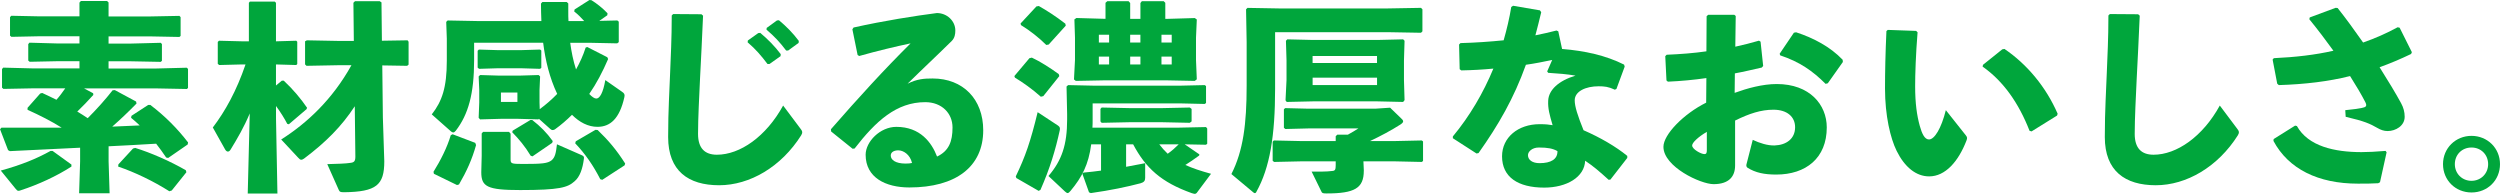
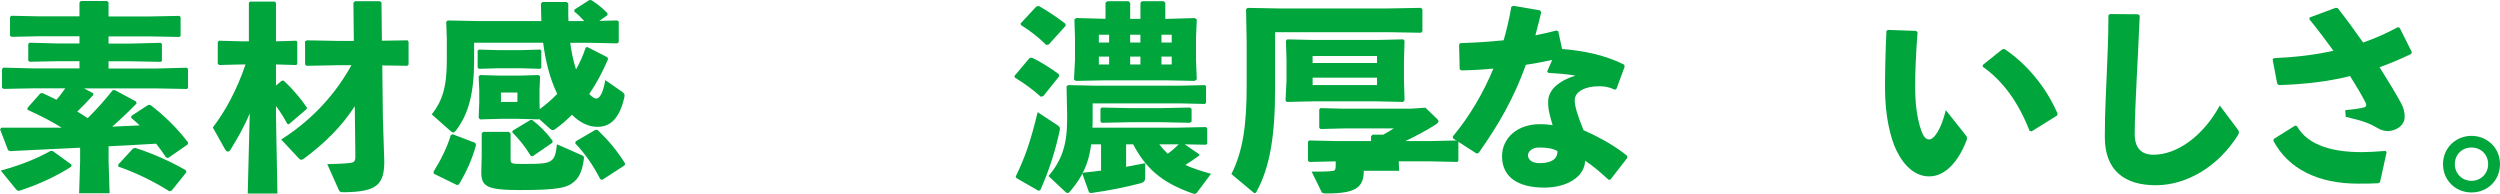
<svg xmlns="http://www.w3.org/2000/svg" id="_レイヤー_2" viewBox="0 0 847.01 65.68">
  <defs>
    <style>.cls-1{fill:#00a63c;}</style>
  </defs>
  <g id="_レイヤー_2-2">
    <path class="cls-1" d="M31.55,31.55l.07.61c-1.77,1.97-3.54,3.81-5.44,5.64,1.22.68,2.38,1.5,3.54,2.24,3.13-3.13,5.98-6.32,8.43-9.45l.75-.07,7.21,3.88.14.68c-2.79,2.86-5.51,5.44-8.23,7.82,3.13-.14,6.19-.27,9.31-.41-.95-.88-1.9-1.77-2.92-2.58l.14-.68,5.64-3.67h.75c4.96,3.74,9.25,8.09,12.78,12.71l-.14.68-6.6,4.56-.68-.14c-1.09-1.63-2.24-3.2-3.4-4.69-5.37.34-10.74.61-16.11.88v5.1l.34,10.81h-10.33l.34-10.81v-4.62c-7.75.41-15.77.75-23.8,1.16l-.61-.34-2.72-7.07.48-.54h20.4c-3.6-2.24-7.21-4.08-11.56-6.05v-.68l4.28-4.83.68-.2c1.7.75,3.26,1.56,4.83,2.31,1.09-1.22,2.04-2.52,2.99-3.88h-10.68l-10.27.2-.48-.41v-6.32l.41-.48,10.33.27h15.5v-2.45h-7.28l-9.59.2-.48-.41v-5.58l.41-.48,9.66.27h7.28v-2.45h-13.46l-9.59.2-.48-.41v-6.25l.41-.48,9.66.2h13.46V.88l.48-.54h8.84l.54.48v4.76h13.67l10.33-.2.41.41v6.39l-.41.34-10.33-.2h-13.67v2.45h7.34l10.33-.27.41.41v5.71l-.41.34-10.33-.2h-7.34v2.45h16.18l10.33-.27.41.41v6.46l-.41.34-10.33-.2h-24.48l3.06,1.63ZM24.21,56.43c-5.03,3.26-11.29,6.12-17.13,8.02-.34.14-.61.2-.82.2-.41,0-.61-.27-1.02-.75L.27,57.79c6.87-1.9,11.97-3.94,16.86-6.66h.68l6.39,4.62v.68ZM58.2,64.53l-.82.27c-5.37-3.4-11.7-6.46-17.34-8.36l.07-.75,4.96-5.37.75-.2c5.3,1.63,11.83,4.49,17.13,7.55l.2.68-4.96,6.19Z" />
    <path class="cls-1" d="M82.01,21.83l-7.75.2-.48-.41v-7.41l.41-.41,7.82.2h2.31V.95l.34-.41h8.43l.41.41v13.05l6.87-.2.34.34v7.55l-.34.34-6.87-.2v7.14l1.97-1.63h.68c3.2,2.99,5.85,6.19,7.89,9.18l-.2.48-5.98,5.1-.54-.14c-.95-1.84-2.31-4.01-3.81-6.05v4.22l.48,25.43h-10.06l.68-27.13c-1.9,4.56-4.15,8.43-6.53,12.31-.27.41-.54.61-.88.61s-.68-.27-.95-.75l-4.15-7.41c4.15-5.44,8.02-12.38,11.08-21.35h-1.16ZM120.22,35.97c-4.49,6.87-9.86,12.24-17.2,17.75-.41.27-.68.41-.95.41-.34,0-.68-.27-1.09-.75l-5.71-6.12c8.7-5.51,17.34-13.53,23.8-25.16h-4.76l-10.47.2-.48-.48v-7.82l.61-.34,10.33.2h5.58l-.14-12.92.54-.54h8.36l.61.41.14,12.99,8.7-.14.34.48v7.75l-.48.41-8.43-.14.2,17.68.48,14.82c0,8.02-2.65,10.33-13.6,10.47-1.36,0-1.5-.14-1.84-.82l-3.88-8.7c3.2-.07,6.53-.2,7.68-.41,1.43-.14,1.84-.54,1.84-2.18l-.2-17.07Z" />
    <path class="cls-1" d="M197.94,7.14c-1.02-1.16-2.11-2.24-3.4-3.26l.14-.68,5.03-3.2.68.07c1.77,1.09,3.67,2.58,5.44,4.42l-.07.68-2.72,1.9,6.12-.14.48.41v6.94l-.54.41-9.52-.2h-6.39c.41,3.06,1.02,6.12,1.97,9.04,1.29-2.31,2.45-4.83,3.26-7.41l.54-.2,6.8,3.47.27.61c-1.84,4.28-3.94,8.29-6.39,11.83.88.95,1.77,1.56,2.38,1.56,1.16,0,2.31-1.9,3.06-6.26l5.64,3.94c.82.54,1.02.95.82,1.84-1.63,7.34-4.83,10.06-9.11,10.06-3.2,0-6.12-1.56-8.64-4.08-1.77,1.77-3.67,3.4-5.64,4.83-.34.27-.68.34-.88.34-.34,0-.61-.14-.88-.41l-3.81-3.4-.14.2-7.07-.2h-5.51l-7.21.2-.48-.54.2-5.17v-4.28l-.2-4.56.48-.48,6.6.2h6.6l6.66-.2.48.48-.2,4.56v4.28l.07,2.24c2.11-1.56,4.08-3.26,5.92-5.17-2.58-5.44-4.01-11.35-4.76-17.34h-23.39v5.92c0,11.42-1.97,18.36-6.19,23.87-.34.41-.61.61-.88.61s-.48-.14-.75-.34l-6.53-5.78c3.47-4.42,5.1-9.04,5.1-18.22v-7.41l-.2-5.71.48-.48,10.27.2h21.49c-.07-1.97-.14-3.94-.14-5.92l.48-.54h8.23l.54.48v2.79c0,1.09,0,2.18.07,3.2h5.37ZM161.02,48.41l.27.75c-1.36,4.83-3.13,8.77-5.78,13.33l-.68.2-7.82-3.81-.14-.68c2.38-3.81,4.62-8.23,5.85-12.38l.61-.34,7.68,2.92ZM162.31,23.32l-.48-.41v-5.71l.41-.41,6.6.2h7.55l6.6-.2.41.34v5.85l-.41.34-6.6-.2h-7.55l-6.53.2ZM172.99,53.85c0,1.56.07,1.7,4.28,1.7,6.53,0,8.23-.2,9.59-1.22,1.22-1.02,1.5-2.52,1.84-5.44l8.36,3.67c.75.34.88.54.75,1.36-.41,3.13-1.29,5.98-3.2,7.55-2.31,2.04-4.96,2.92-18.36,2.92-11.22,0-13.19-1.16-13.19-6.05l.14-5.58v-7.55l.48-.54h8.77l.54.61v8.57ZM175.3,34.54v-3.2h-5.58v3.2h5.58ZM179.65,40.66h.68c2.72,2.11,4.9,4.28,6.94,7.14l-.2.61-6.66,4.56-.61-.2c-1.97-3.26-3.94-5.58-6.25-7.96l.14-.54,5.98-3.6ZM201.75,43.99l.75.07c3.6,3.47,6.39,6.73,9.31,11.35l-.2.61-7.55,4.9-.68-.2c-2.45-4.76-5.03-8.5-8.5-12.17l.2-.68,6.66-3.88Z" />
-     <path class="cls-1" d="M228.07,4.76l9.59.07.54.48c-.34,8.43-.68,14.21-1.02,21.21-.27,5.92-.68,13.53-.68,18.83,0,4.9,2.31,7.07,6.39,7.07,7.82,0,16.66-6.12,22.44-16.66l5.92,7.89c.61.75.75,1.29.2,2.18-6.73,10.68-17.41,16.93-27.81,16.93s-17.27-4.83-17.27-16.32c0-9.45.48-15.77.68-21.96.2-5.3.54-11.29.54-19.24l.48-.48ZM253.36,13.73l3.54-2.52.68-.07c2.52,2.11,4.9,4.49,6.94,7.21l-.07.68-3.74,2.65h-.68c-2.11-2.79-4.01-5.03-6.73-7.34l.07-.61ZM259.76,9.45l3.47-2.52.68-.07c2.52,2.11,4.69,4.28,6.73,7l-.07.68-3.54,2.58h-.68c-2.11-2.79-3.94-4.76-6.66-7.07l.07-.61Z" />
-     <path class="cls-1" d="M290.56,18.63l-1.77-8.7.41-.61c10.33-2.31,20.81-3.94,28.22-4.9,3.4,0,6.25,2.65,6.25,5.92,0,1.22-.2,2.52-1.22,3.54-5.51,5.44-9.31,8.91-14.96,14.48,3.26-1.63,5.64-1.77,8.5-1.77,10.27,0,17.13,7,17.13,17.54,0,12.38-9.31,19.38-25.02,19.38-8.02,0-14.82-3.33-14.82-11.08,0-4.42,4.9-9.45,10.4-9.45,8.09,0,11.97,5.3,13.8,10.06,4.01-1.9,5.24-5.1,5.24-9.86s-3.6-8.57-9.25-8.57c-9.72,0-16.73,6.39-23.93,15.71l-.68.07-7.27-5.85-.07-.75c9.38-10.74,17.95-20.13,26.99-29.1-5.17,1.09-11.15,2.52-17.41,4.28l-.54-.34ZM304.37,50.93c-1.36,0-2.58.54-2.58,1.77,0,1.43,1.56,2.72,5.03,2.72.95,0,1.63-.07,2.18-.2-.68-2.92-2.99-4.28-4.62-4.28Z" />
    <path class="cls-1" d="M353.46,32.57l-.82.2c-2.86-2.58-6.26-4.96-8.77-6.46l-.2-.54,5.1-6.05.82-.2c2.79,1.29,6.32,3.54,9.11,5.58l.2.68-5.44,6.8ZM344.15,59.77c3.26-6.8,4.96-11.69,7.41-21.76l6.94,4.56c.68.48.68.95.54,1.63-1.43,6.53-3.26,12.71-6.53,20.13l-.61.34-7.55-4.35-.2-.54ZM355.3,15.09l-.82.14c-2.45-2.45-5.58-4.9-8.57-6.73l-.14-.54,5.37-5.78.82-.14c2.65,1.5,5.64,3.4,8.98,5.98l.14.68-5.78,6.39ZM406.29,52.69c-1.63,1.22-3.2,2.24-4.69,3.2,2.38,1.09,5.24,2.04,8.7,2.99l-4.83,6.46c-.14.2-.41.34-.68.34s-.61-.14-1.09-.27c-10.27-3.67-15.5-8.43-19.79-16.52h-2.38v7.62c2.18-.41,4.28-.82,6.46-1.22v4.96c0,1.02-.41,1.5-1.56,1.84-4.62,1.22-10.13,2.38-16.86,3.33l-.61-.27-2.24-6.26.34-.41c2.11-.2,4.08-.41,5.98-.68v-8.91h-3.33c-.88,6.8-3.13,11.15-7,15.77-.41.48-.68.75-1.02.75-.2,0-.48-.2-.88-.54l-5.58-5.24c4.49-5.24,6.32-10.54,6.32-19.11v-1.9l-.2-9.31.54-.48,9.11.2h28.56l8.64-.2.41.34v5.71l-.41.34-8.64-.2h-29.37v5.51c0,.95,0,1.84-.07,2.72h29.1l9.38-.2.41.48v5.17l-.41.34-7.21-.14,4.96,3.4-.07.41ZM364.48,27.4l-.61-.48.34-6.6v-7.55l-.2-6.19.68-.48,9.38.27h.48V.95l.61-.54h7.21l.54.61v5.37h3.47V1.02l.48-.61h7.41l.54.54v5.44h.68l9.31-.27.68.48-.27,6.19v7.55l.27,6.53-.68.54-9.93-.2h-20.33l-10.06.2ZM375.77,14.41v-2.65h-3.47v2.65h3.47ZM372.3,21.83h3.47v-2.65h-3.47v2.65ZM373.25,41.61l-.41-.48v-4.22l.41-.48,9.32.2h11.29l9.25-.2.61.48v4.22l-.61.48-9.25-.2h-11.29l-9.32.2ZM386.37,14.41v-2.65h-3.47v2.65h3.47ZM382.91,21.83h3.47v-2.65h-3.47v2.65ZM392.76,48.89c.88,1.16,1.84,2.24,2.86,3.2,1.36-.95,2.58-2.04,3.74-3.2h-6.6ZM396.98,14.41v-2.65h-3.47v2.65h3.47ZM393.51,21.83h3.47v-2.65h-3.47v2.65Z" />
-     <path class="cls-1" d="M470.15,2.86l11.29-.2.48.48v7.48l-.48.48-11.29-.2h-38.14v19.17c0,15.91-1.77,26.72-6.32,34.88-.14.34-.34.48-.54.48-.14,0-.34-.07-.54-.27l-7.41-6.19c4.01-7.89,5.17-17,5.17-29.92v-14.82l-.2-11.08.48-.48,11.29.2h36.24ZM462.06,57.86c0,5.92-3.13,7.68-12.65,7.68-1.36,0-1.5-.14-1.77-.75l-3.26-6.66c2.52,0,4.96.07,6.94-.2,1.02-.07,1.22-.41,1.22-1.97v-1.29h-11.97l-8.91.2-.48-.41v-6.46l.41-.41,8.98.2h11.97v-1.63l.54-.54h3.6c1.36-.75,2.52-1.43,3.54-2.11h-16.86l-7.89.2-.48-.41v-6.26l.41-.41,7.96.2h22.51l5.1-.34,3.6,3.47c.54.48.82.82.82,1.16s-.34.68-.95,1.09c-3.2,2.04-6.8,3.94-10.27,5.58h8.57l8.98-.2.41.34v6.6l-.41.34-8.98-.2h-10.81l.14,3.2ZM435.95,34.54l-.41-.54.34-6.87v-6.66l-.2-6.66.48-.48,8.29.2h22.64l8.3-.2.48.48-.2,6.66v6.66l.2,6.8-.48.61-8.77-.2h-21.76l-8.91.2ZM466.54,21.35v-2.38h-21.83v2.38h21.83ZM444.72,28.83h21.83v-2.52h-21.83v2.52Z" />
+     <path class="cls-1" d="M470.15,2.86l11.29-.2.48.48v7.48l-.48.48-11.29-.2h-38.14v19.17c0,15.91-1.77,26.72-6.32,34.88-.14.34-.34.48-.54.48-.14,0-.34-.07-.54-.27l-7.41-6.19c4.01-7.89,5.17-17,5.17-29.92v-14.82l-.2-11.08.48-.48,11.29.2h36.24ZM462.06,57.86c0,5.92-3.13,7.68-12.65,7.68-1.36,0-1.5-.14-1.77-.75l-3.26-6.66c2.52,0,4.96.07,6.94-.2,1.02-.07,1.22-.41,1.22-1.97v-1.29l-8.91.2-.48-.41v-6.46l.41-.41,8.98.2h11.97v-1.63l.54-.54h3.6c1.36-.75,2.52-1.43,3.54-2.11h-16.86l-7.89.2-.48-.41v-6.26l.41-.41,7.96.2h22.51l5.1-.34,3.6,3.47c.54.48.82.82.82,1.16s-.34.68-.95,1.09c-3.2,2.04-6.8,3.94-10.27,5.58h8.57l8.98-.2.41.34v6.6l-.41.34-8.98-.2h-10.81l.14,3.2ZM435.95,34.54l-.41-.54.34-6.87v-6.66l-.2-6.66.48-.48,8.29.2h22.64l8.3-.2.48.48-.2,6.66v6.66l.2,6.8-.48.61-8.77-.2h-21.76l-8.91.2ZM466.54,21.35v-2.38h-21.83v2.38h21.83ZM444.72,28.83h21.83v-2.52h-21.83v2.52Z" />
    <path class="cls-1" d="M522.17,4.15c-.61,2.72-1.36,5.37-1.97,7.82,2.38-.48,4.76-1.02,7.14-1.63l.61.27,1.29,5.98c7.62.61,14.82,2.18,21.01,5.3l.2.68-2.79,7.55-.54.27c-2.18-1.02-3.54-1.16-5.51-1.16-4.35,0-8.09,1.7-8.09,4.76,0,2.11,1.02,5.24,2.99,10.13,5.64,2.45,11.02,5.58,14.82,8.7v.68l-5.71,7.34-.61.07c-2.92-2.65-5.1-4.56-7.96-6.46-.2,5.51-6.19,9.11-13.87,9.11-8.84,0-14.28-3.54-14.28-10.61,0-6.39,5.44-10.88,12.71-10.88,2.38,0,2.99.14,4.42.34-1.02-3.47-1.63-5.64-1.5-8.29.14-3.67,3.6-6.8,9.25-8.5-2.65-.48-5.98-.75-9.25-.95l-.34-.48,1.7-3.88c-2.92.61-5.92,1.22-8.91,1.63-4.08,11.35-9.25,20.33-16.05,29.92l-.68.14-8.02-5.17v-.61c5.71-6.87,10.33-14.75,13.73-22.98-3.54.34-7.14.54-10.88.61l-.54-.41-.2-8.36.48-.48c5.17-.14,9.99-.48,14.62-.95,1.09-3.81,1.97-7.55,2.58-11.29l.61-.41,9.11,1.56.41.61ZM521.35,49.98c-2.31,0-3.67,1.43-3.67,2.58,0,1.63,1.5,2.72,3.94,2.72,3.88,0,6.12-1.36,6.05-4.08-1.56-.88-3.26-1.22-6.32-1.22Z" />
-     <path class="cls-1" d="M578.14,26.45c-4.28.61-8.57,1.02-13.05,1.22l-.48-.41-.41-8.23.48-.48c4.69-.2,9.18-.54,13.46-1.16l.07-11.9.54-.48h8.84l.48.41-.14,10.4c2.86-.61,5.37-1.29,8.02-2.04l.54.34.88,8.23-.48.54c-3.06.68-6.12,1.43-9.11,1.97l-.07,6.6c4.28-1.56,9.45-2.99,14.28-2.99,11.15,0,16.93,7,16.93,14.69,0,10.4-7.07,15.98-17.13,15.98-4.01,0-7-.61-9.72-2.31-.41-.27-.48-.82-.34-1.22l2.11-8.23c2.31,1.09,5.03,1.97,7.41,1.9,3.94-.14,6.94-2.24,6.94-6.19,0-3.47-2.65-5.92-7.34-5.92-4.22,0-8.16,1.29-12.99,3.67v15.23c0,3.74-2.11,6.32-7.28,6.32-4.42,0-17-5.92-17-12.65,0-4.15,6.8-11.15,14.48-14.96l.07-8.36ZM578.27,44.67c-2.99,1.77-4.96,3.67-4.96,4.62,0,1.29,3.06,2.92,4.15,2.92.61,0,.82-.34.82-1.29v-6.26ZM602.95,18.22l4.83-7.14.75-.14c5.85,1.9,11.56,4.9,15.77,9.31l.07.75-5.1,7.21-.75.2c-4.42-4.42-8.84-7.48-15.37-9.65l-.2-.54Z" />
    <path class="cls-1" d="M639.61,10.13l9.59.34.48.48c-.61,7.55-.82,14.28-.82,18.22,0,5.98.61,10,1.56,13.46.75,2.65,1.63,4.62,3.13,4.62,1.84,0,4.15-3.67,5.71-9.93l6.8,8.57c.48.61.48.95.2,1.7-2.72,7.07-7.14,12.17-12.65,12.17-4.42,0-8.3-3.13-11.02-8.64-2.11-4.28-3.94-11.9-3.94-21.15,0-5.51.14-12.03.48-19.45l.48-.41ZM671.84,21.96l6.53-5.24.75-.14c7.62,5.17,14.07,12.85,18.02,21.96l-.2.61-8.64,5.37-.68-.2c-3.67-9.38-8.84-16.79-15.91-21.76l.14-.61Z" />
    <path class="cls-1" d="M714.82,4.76l9.59.07.54.48c-.34,8.43-.68,14.21-1.02,21.21-.27,5.92-.68,13.53-.68,18.83,0,4.9,2.31,7.07,6.39,7.07,7.82,0,16.66-6.12,22.44-16.66l5.92,7.89c.61.75.75,1.29.2,2.18-6.73,10.68-17.41,16.93-27.81,16.93s-17.27-4.83-17.27-16.32c0-9.45.48-15.77.68-21.96.2-5.3.54-11.29.54-19.24l.48-.48Z" />
    <path class="cls-1" d="M794.58,37.33c2.92-.27,4.49-.54,5.58-.75,1.43-.27,1.9-.61,1.22-1.97-1.29-2.52-3.06-5.51-5.17-8.84-7.34,1.84-15.3,2.79-24.14,3.06l-.54-.48-1.56-8.16.41-.48c7.28-.34,13.94-1.09,20.19-2.52-2.45-3.4-5.17-7-8.16-10.67l.14-.61,8.77-3.26.68.07c2.86,3.6,5.78,7.62,8.63,11.69,4.08-1.43,7.96-3.13,11.69-5.17l.68.14,4.15,8.3-.27.61c-3.54,1.7-7.07,3.2-10.67,4.49,2.92,4.62,5.51,8.91,7.28,12.17.82,1.5,1.22,2.99,1.22,4.62,0,3.06-3.06,4.83-5.78,4.83-1.29,0-2.38-.41-3.54-1.09-2.38-1.36-4.22-2.24-10.67-3.74l-.14-2.24ZM770.31,47.12l7.28-4.56.61.14c3.81,6.87,12.78,8.84,21.89,8.84,2.38,0,4.69-.14,8.16-.41l.34.48-2.24,10.13-.61.34c-2.31.14-4.15.14-6.87.14-13.46,0-23.53-4.96-28.62-14.48l.07-.61Z" />
    <path class="cls-1" d="M847.01,55.62c0,5.44-4.21,9.59-9.65,9.59s-9.66-4.15-9.66-9.59,4.28-9.59,9.66-9.59,9.65,4.15,9.65,9.59ZM831.71,55.62c0,3.2,2.45,5.64,5.64,5.64s5.64-2.45,5.64-5.64-2.38-5.64-5.64-5.64-5.64,2.45-5.64,5.64Z" />
  </g>
</svg>